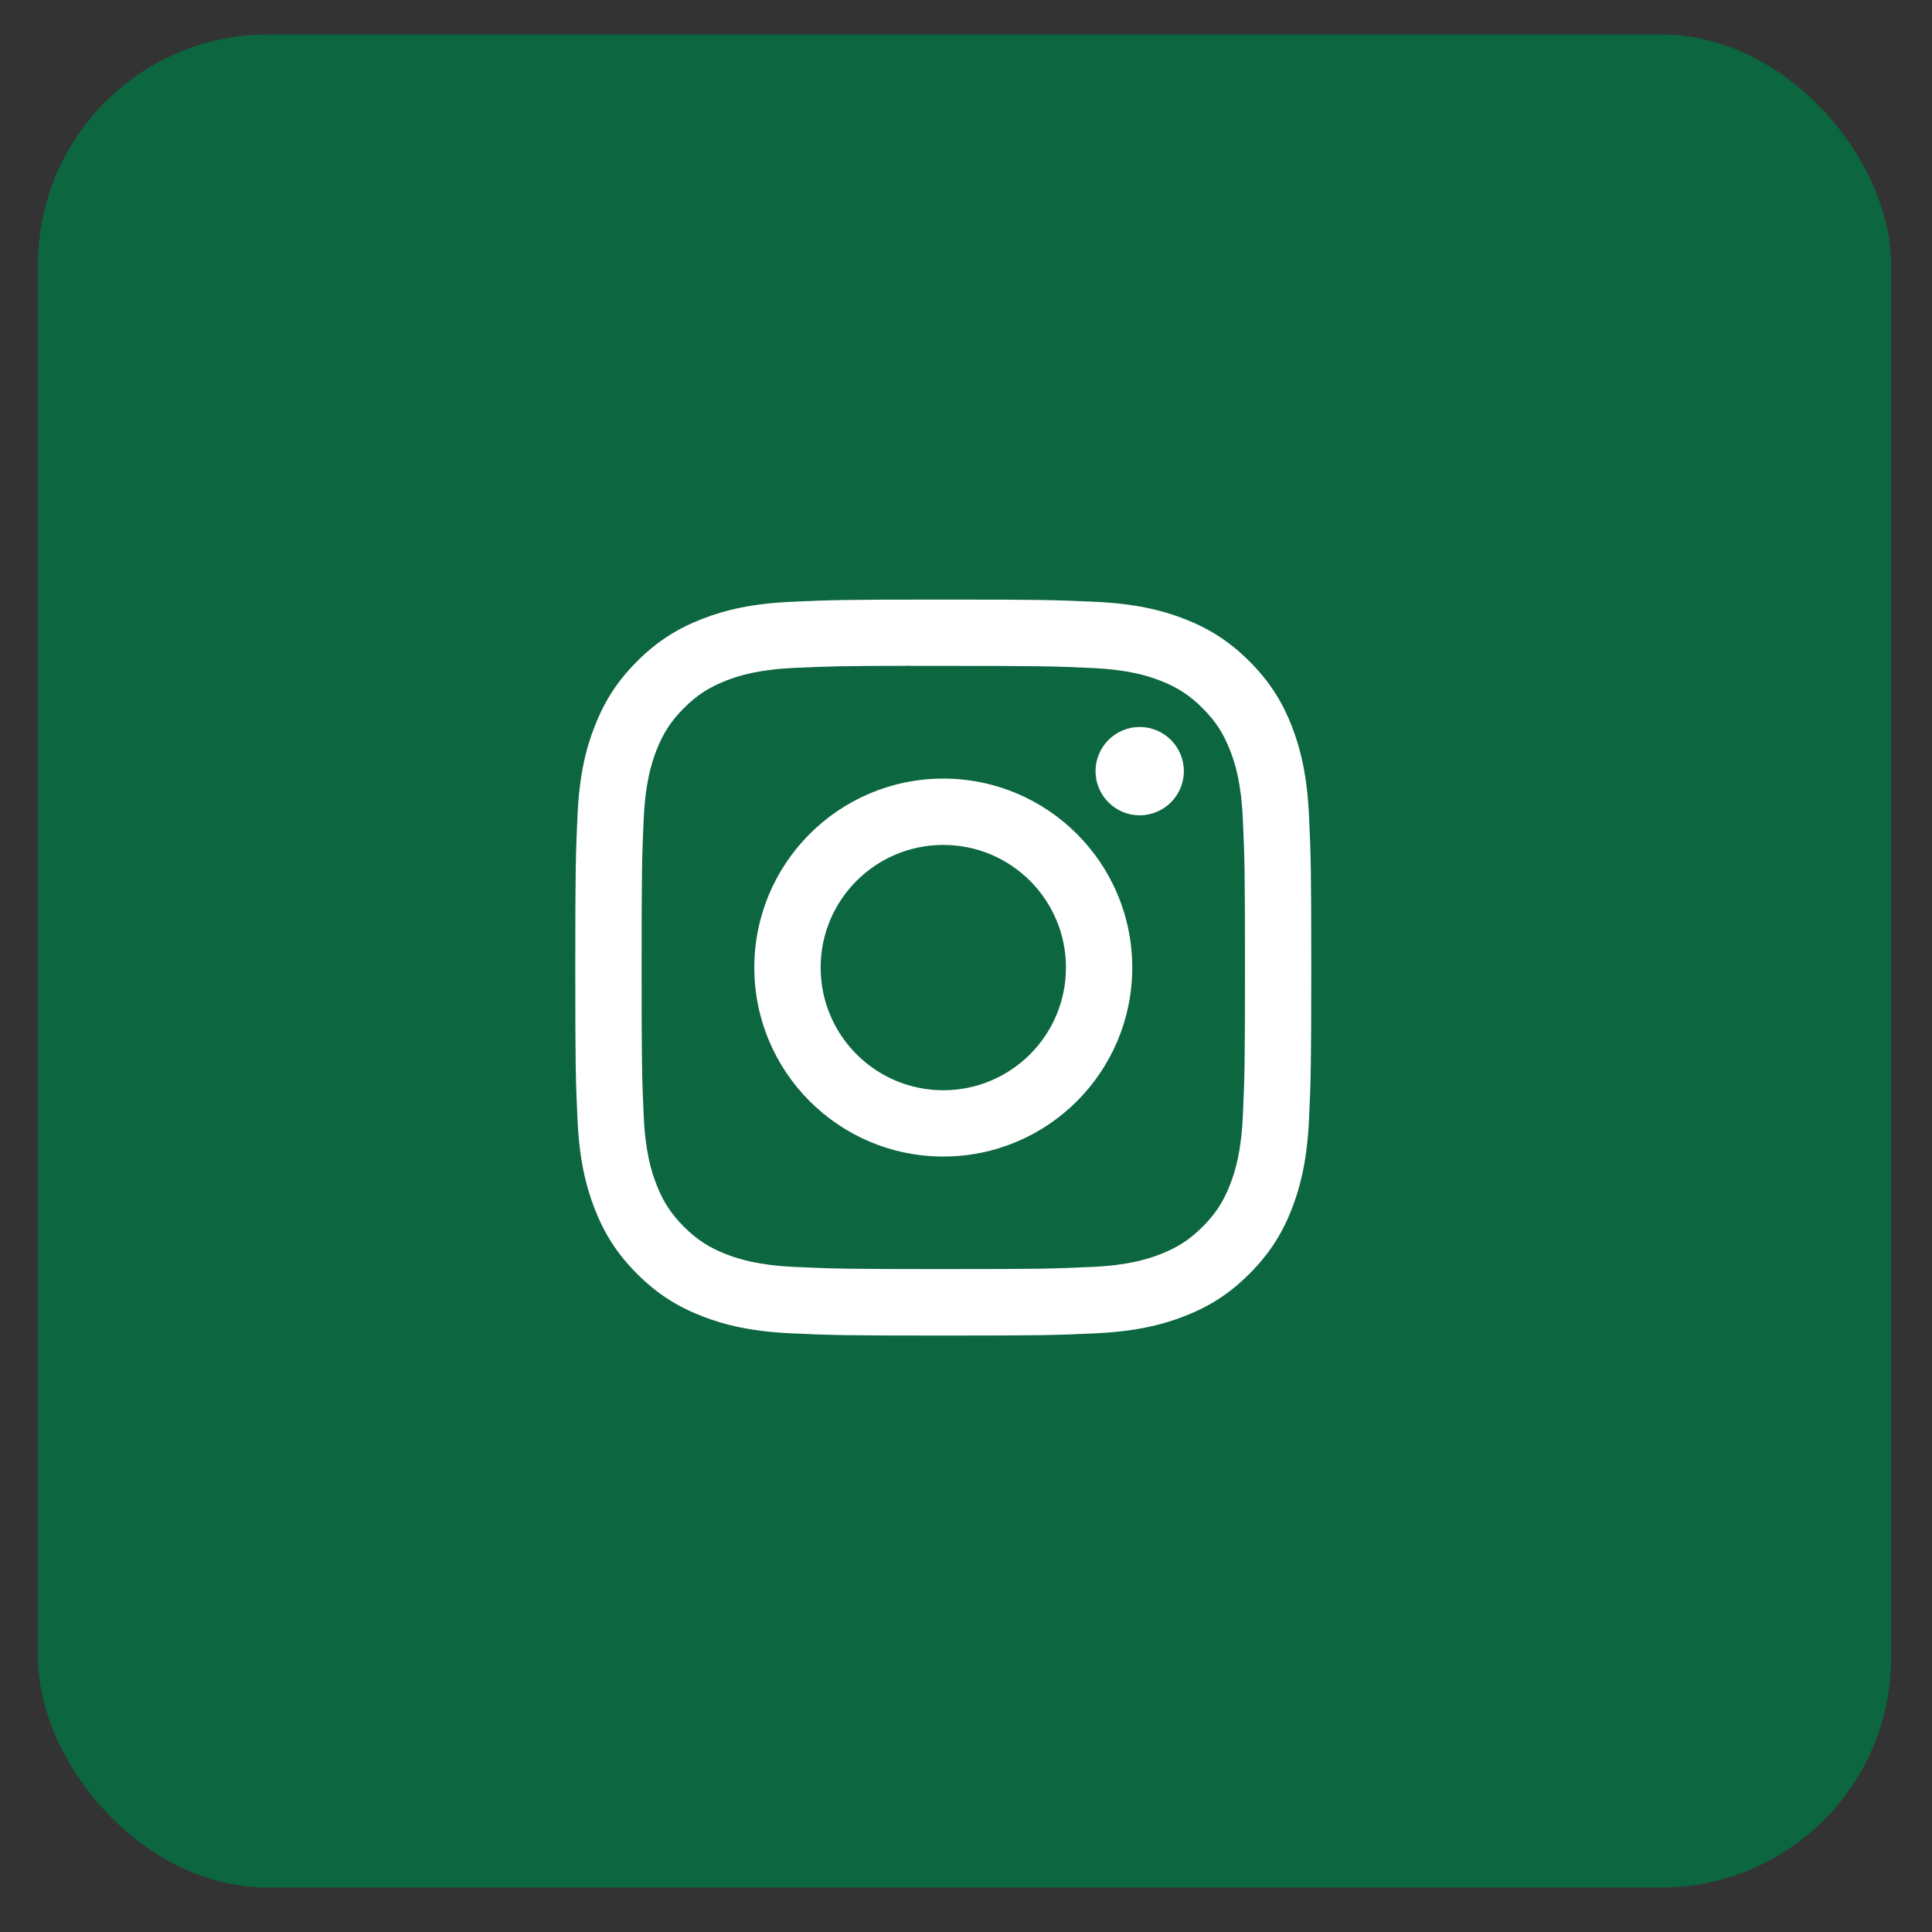
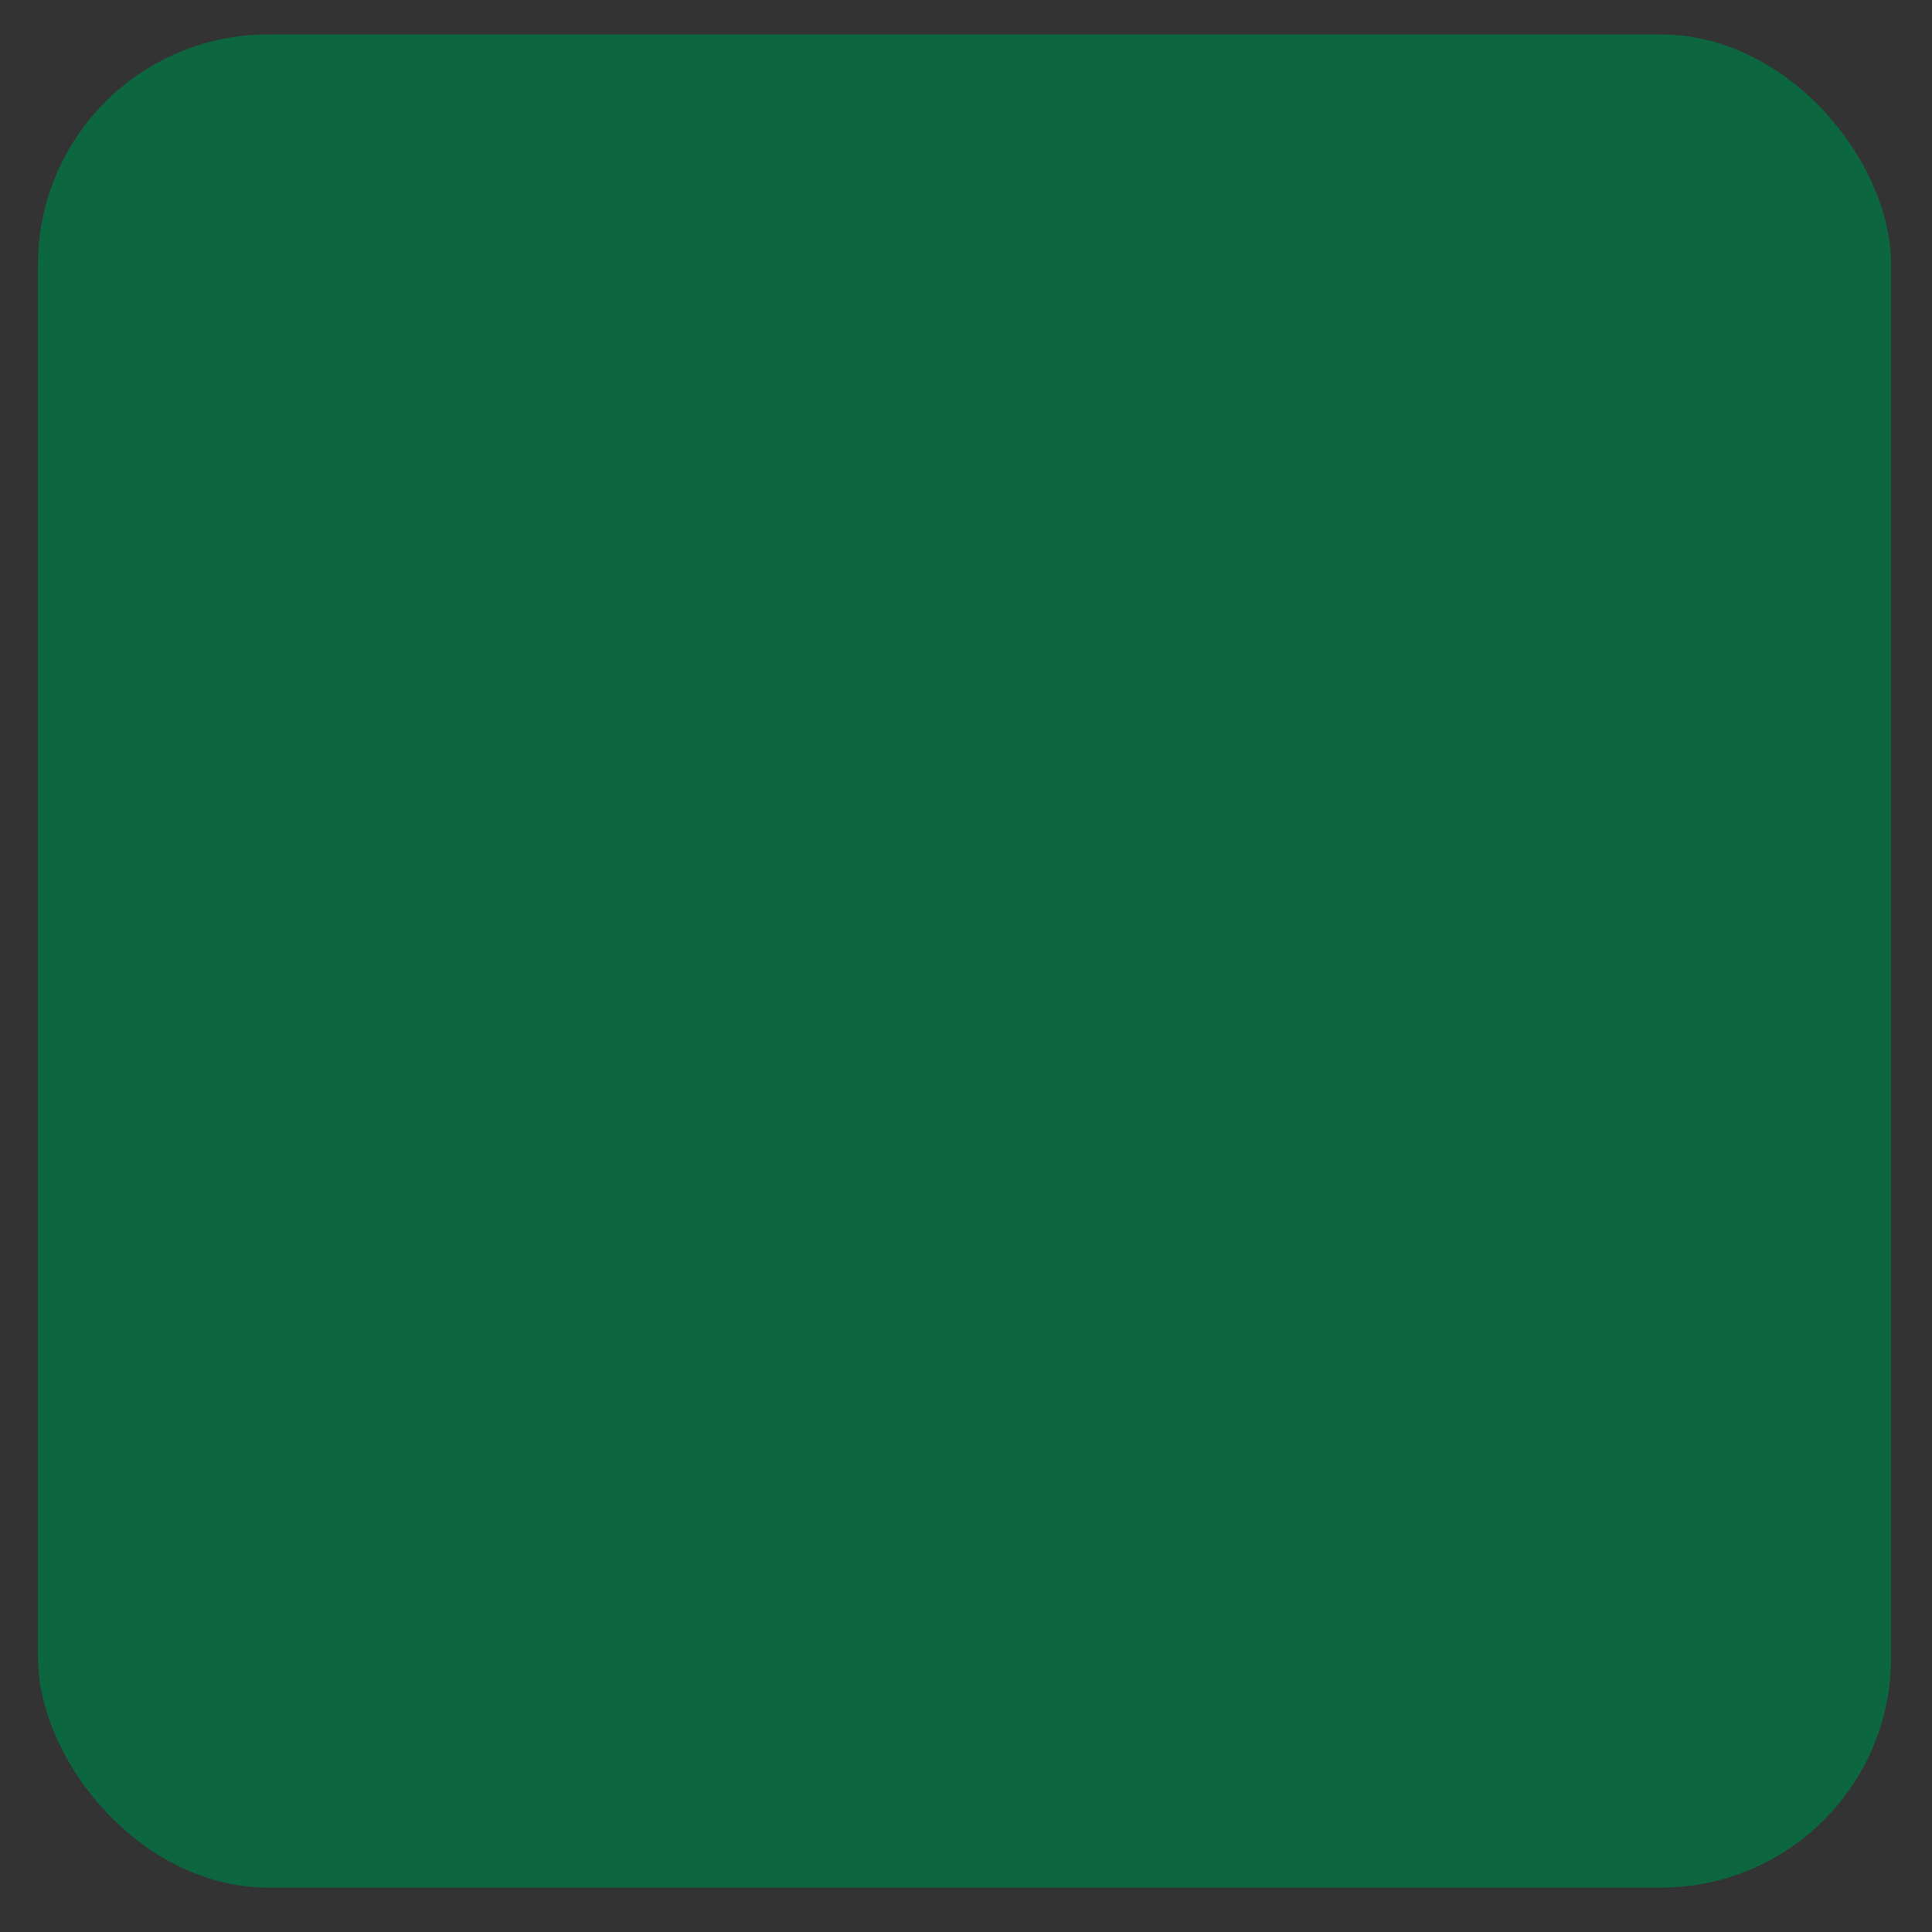
<svg xmlns="http://www.w3.org/2000/svg" width="42" height="42" viewBox="0 0 42 42" fill="none">
  <rect x="0" y="0" width="42" height="42" fill="#333333" stroke="none" />
  <rect x="0.826" y="0.749" width="40.285" height="40.285" rx="5" fill="#0C6640" />
-   <path fill-rule="evenodd" clip-rule="evenodd" d="M20.506 13.034C18.334 13.034 18.061 13.044 17.208 13.082C16.356 13.121 15.775 13.256 15.266 13.454C14.74 13.659 14.294 13.932 13.849 14.377C13.404 14.821 13.131 15.268 12.926 15.794C12.727 16.302 12.592 16.884 12.554 17.735C12.516 18.589 12.506 18.861 12.506 21.034C12.506 23.207 12.515 23.479 12.554 24.332C12.593 25.184 12.728 25.765 12.926 26.274C13.13 26.8 13.404 27.246 13.848 27.691C14.293 28.136 14.739 28.41 15.265 28.614C15.774 28.812 16.356 28.947 17.207 28.986C18.061 29.025 18.333 29.034 20.506 29.034C22.678 29.034 22.95 29.025 23.803 28.986C24.655 28.947 25.237 28.812 25.746 28.614C26.272 28.41 26.718 28.136 27.162 27.691C27.607 27.246 27.881 26.8 28.086 26.274C28.282 25.765 28.417 25.183 28.457 24.332C28.496 23.479 28.506 23.207 28.506 21.034C28.506 18.861 28.496 18.589 28.457 17.735C28.417 16.884 28.282 16.302 28.086 15.794C27.881 15.268 27.607 14.821 27.162 14.377C26.717 13.932 26.272 13.658 25.746 13.454C25.236 13.256 24.654 13.121 23.802 13.082C22.949 13.044 22.677 13.034 20.504 13.034H20.506ZM19.789 14.476C19.928 14.476 20.078 14.476 20.24 14.476L20.506 14.476C22.642 14.476 22.896 14.483 23.739 14.522C24.519 14.557 24.942 14.688 25.224 14.797C25.598 14.942 25.864 15.116 26.144 15.396C26.424 15.676 26.597 15.942 26.742 16.316C26.852 16.597 26.983 17.021 27.018 17.801C27.056 18.644 27.065 18.897 27.065 21.032C27.065 23.167 27.056 23.421 27.018 24.264C26.982 25.044 26.852 25.467 26.742 25.749C26.598 26.122 26.424 26.388 26.144 26.668C25.864 26.948 25.598 27.121 25.224 27.266C24.943 27.376 24.519 27.506 23.739 27.542C22.896 27.58 22.642 27.589 20.506 27.589C18.37 27.589 18.117 27.58 17.274 27.542C16.494 27.506 16.07 27.376 15.788 27.266C15.415 27.121 15.148 26.948 14.868 26.668C14.588 26.388 14.415 26.122 14.27 25.748C14.16 25.467 14.03 25.043 13.994 24.263C13.956 23.42 13.948 23.167 13.948 21.03C13.948 18.894 13.956 18.642 13.994 17.799C14.03 17.019 14.16 16.595 14.27 16.313C14.415 15.94 14.588 15.673 14.868 15.393C15.148 15.113 15.415 14.94 15.788 14.795C16.07 14.685 16.494 14.555 17.274 14.519C18.012 14.486 18.298 14.476 19.789 14.474V14.476ZM23.816 16.764C23.816 16.234 24.246 15.804 24.776 15.804V15.804C25.306 15.804 25.736 16.234 25.736 16.764C25.736 17.294 25.306 17.724 24.776 17.724C24.246 17.724 23.816 17.294 23.816 16.764ZM20.507 16.926C18.238 16.926 16.398 18.766 16.398 21.034C16.398 23.303 18.238 25.142 20.507 25.142C22.776 25.142 24.614 23.303 24.614 21.034C24.614 18.765 22.775 16.926 20.507 16.926ZM23.173 21.034C23.173 19.561 21.979 18.368 20.506 18.368C19.034 18.368 17.84 19.561 17.84 21.034C17.84 22.507 19.034 23.701 20.506 23.701C21.979 23.701 23.173 22.507 23.173 21.034Z" fill="white" />
</svg>